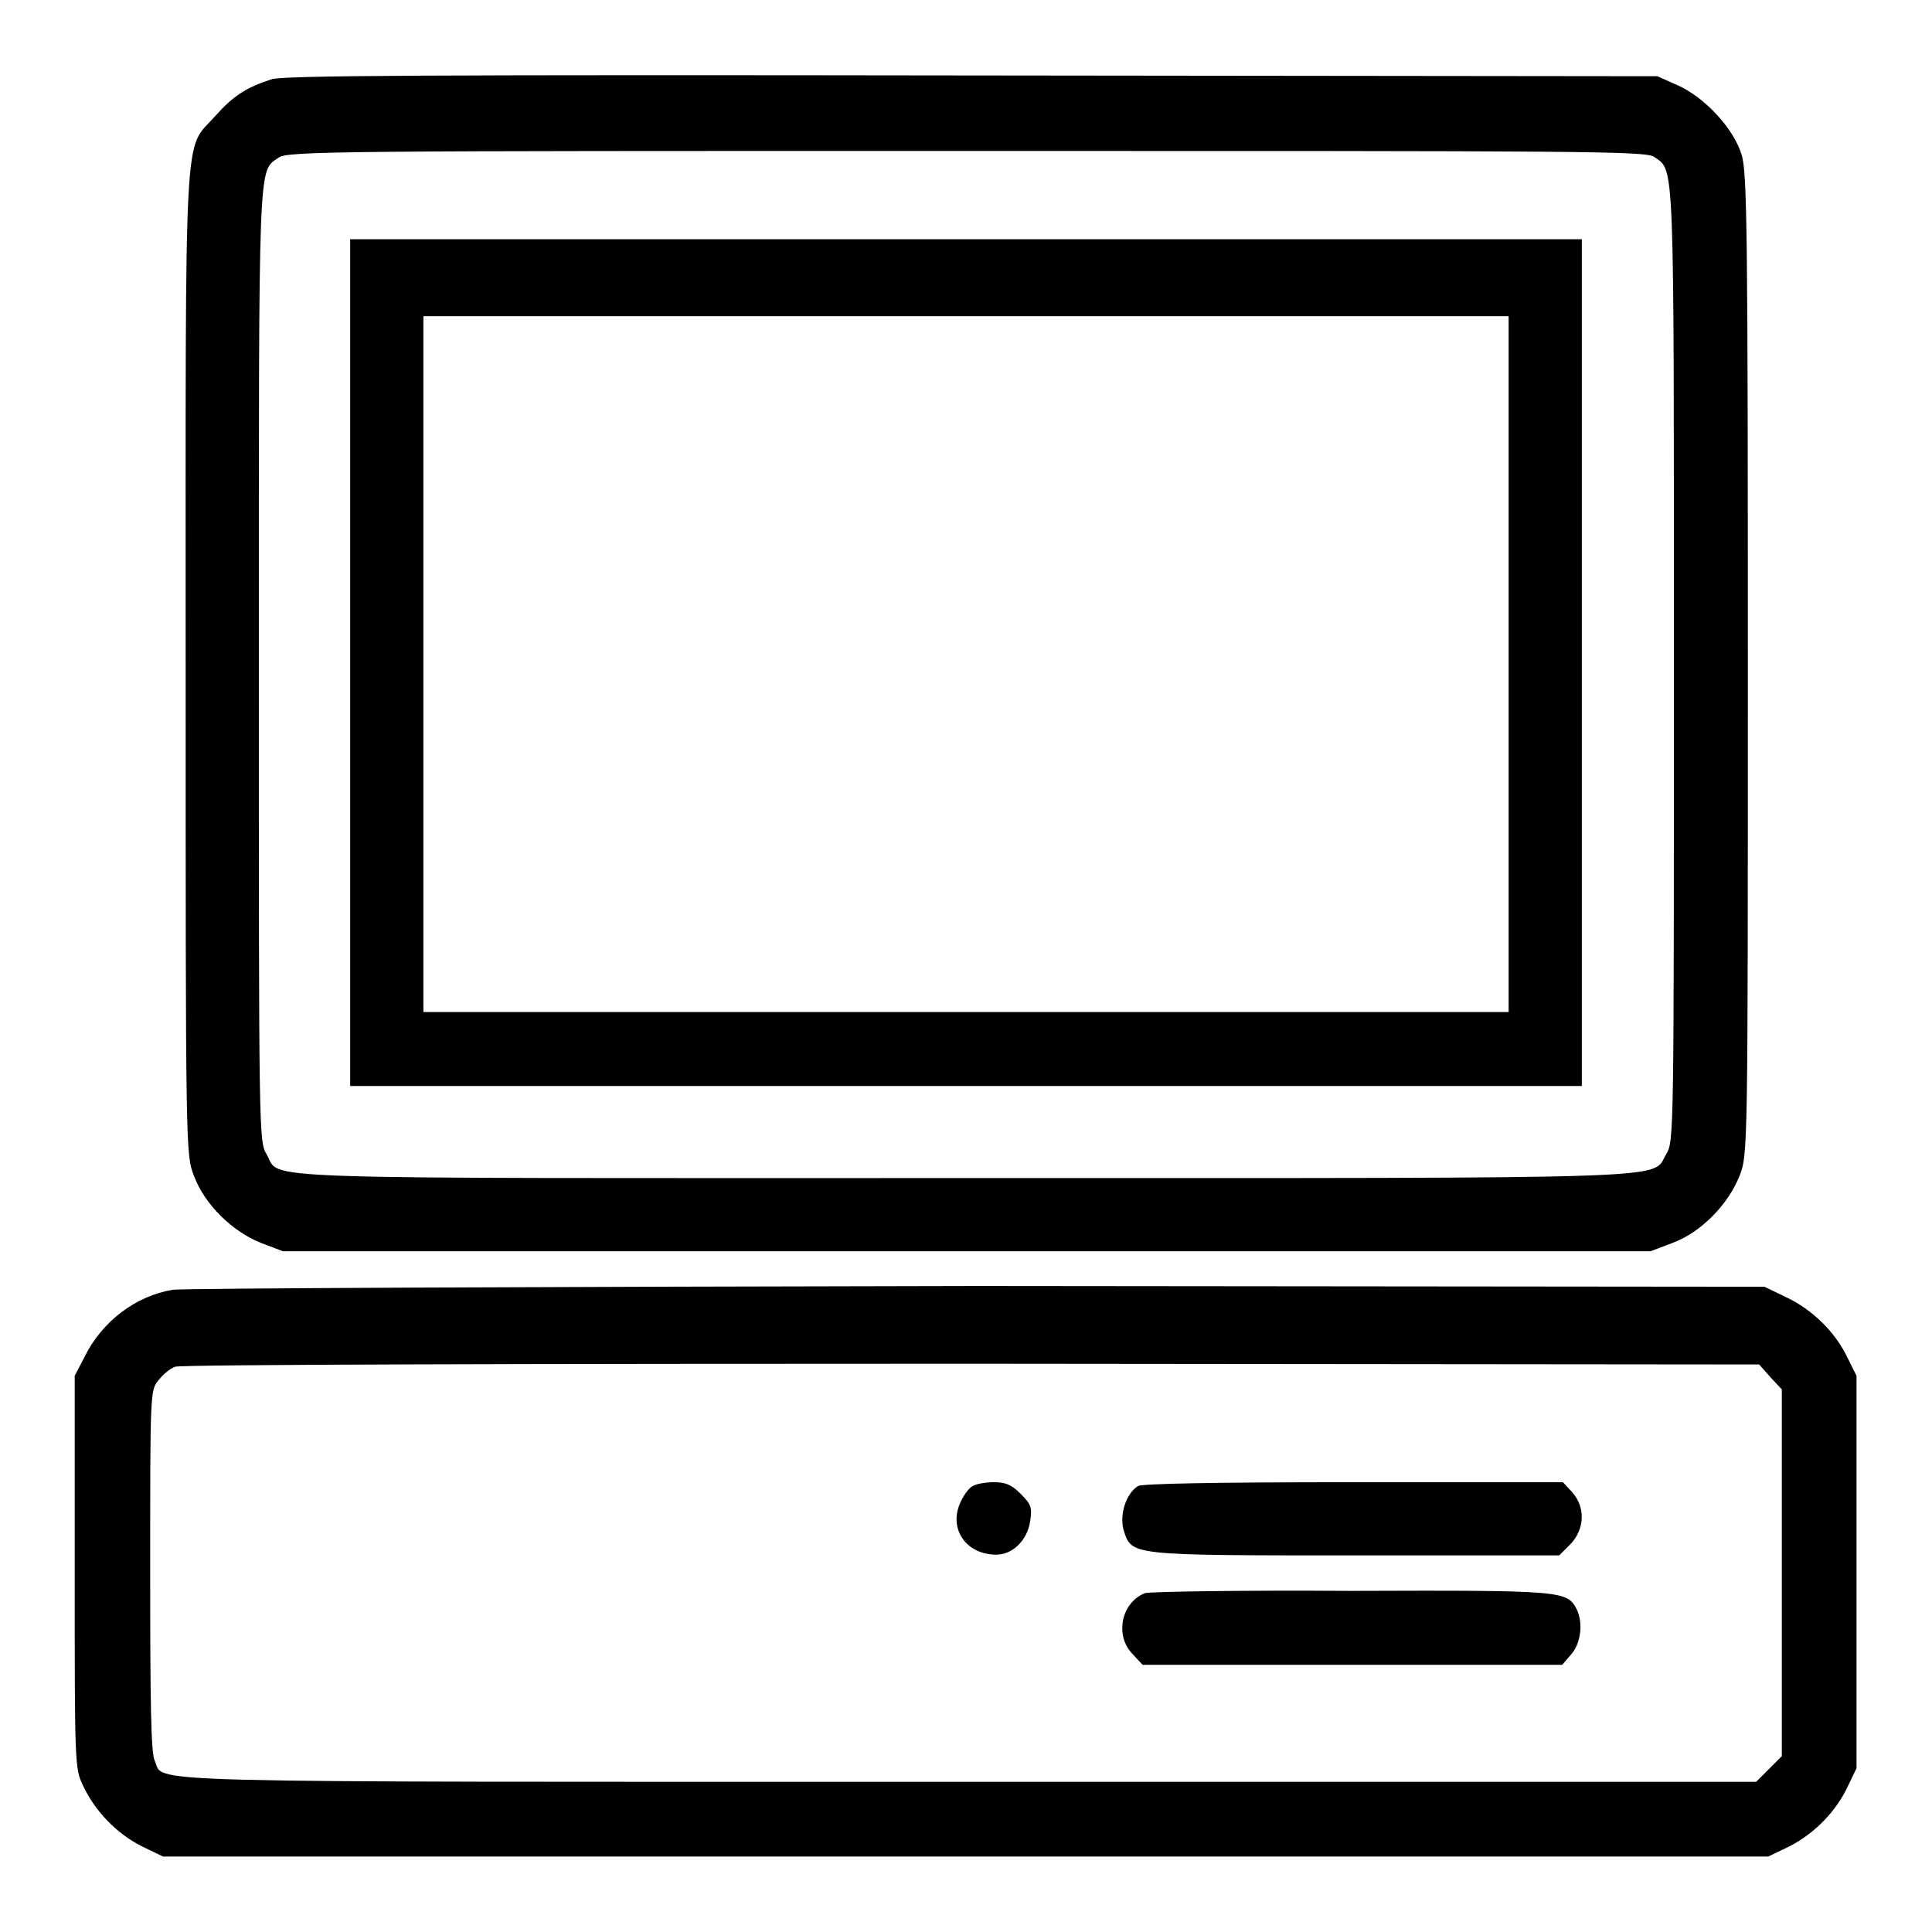
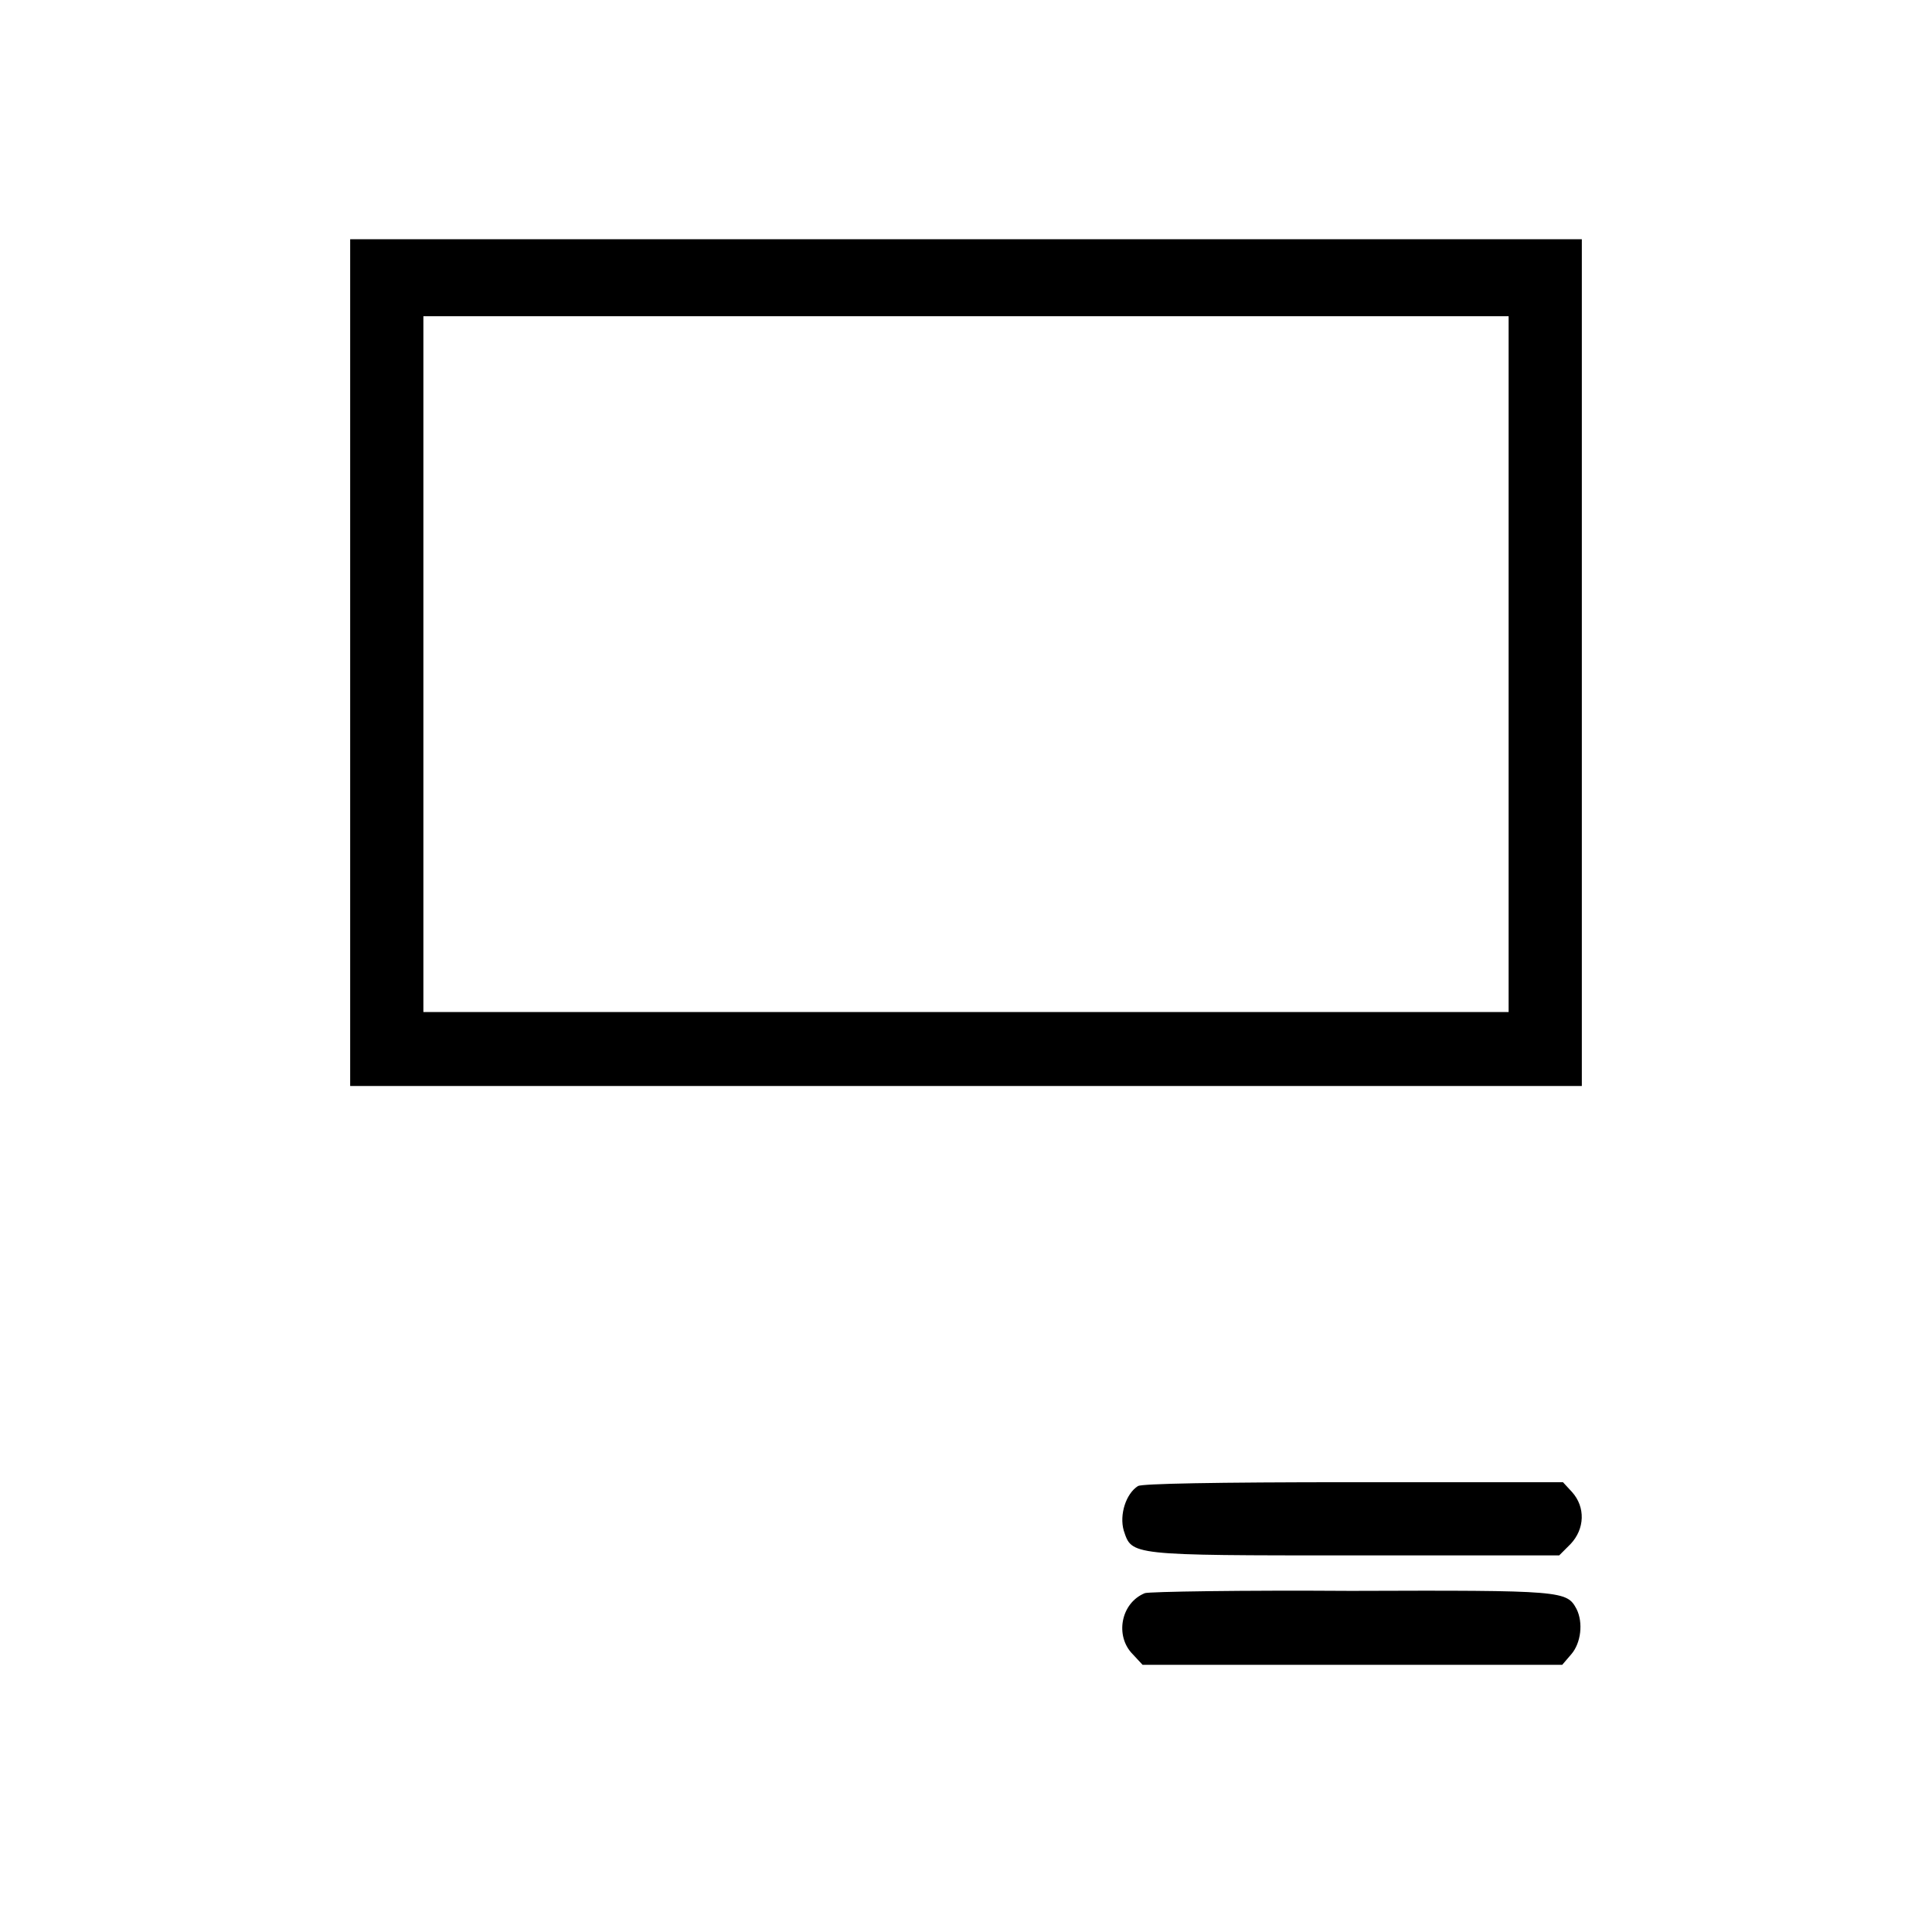
<svg xmlns="http://www.w3.org/2000/svg" version="1.1" x="0px" y="0px" viewBox="0 0 256 256" enable-background="new 0 0 256 256" xml:space="preserve">
  <g>
    <g>
      <g>
-         <path fill="#000000" d="M36,10.5c-3.4,1.1-5.1,2.2-7.5,4.9c-4.2,4.7-3.9-0.8-3.9,72.4c0,64.8,0,65.2,1.1,68c1.4,3.8,5.1,7.4,8.9,8.9l2.9,1.1H128h90.7l2.9-1.1c3.8-1.4,7.4-5.1,8.9-8.9c1.1-2.8,1.1-3.2,1.1-67.7c0-56.6-0.1-65.2-0.8-67.5c-1-3.5-4.9-7.7-8.5-9.3l-2.7-1.2L128.8,10C56.6,9.9,37.6,10,36,10.5z M219.2,20.8c2.7,1.9,2.6-0.7,2.6,67.3c0,62.4,0,63.1-1,64.8c-2.1,3.4,4.3,3.2-93,3.2c-97.8,0-90.4,0.3-92.5-3.2c-1-1.6-1-3.1-1-64.7c0-68-0.1-65.4,2.6-67.3C37.9,20,45.6,20,128,20C210.4,20,218.1,20,219.2,20.8z" />
        <path fill="#000000" d="M46.4,87.8v56.1H128h81.6V87.8V31.7H128H46.4V87.8z M199.9,88v46.1H128H56.1V88V41.9H128h71.9V88z" />
-         <path fill="#000000" d="M22.9,170.9c-4.9,0.8-9.4,4.2-11.7,8.9l-1.3,2.5v26c0,25.5,0,26,1.1,28.3c1.6,3.4,4.4,6.3,7.7,8l2.9,1.4H128h106.3l2.3-1.1c3.4-1.6,6.3-4.4,8-7.7l1.4-2.9v-26v-26l-1.2-2.4c-1.6-3.4-4.7-6.4-8.1-8l-2.9-1.4l-104.2-0.1C72.2,170.5,24.2,170.7,22.9,170.9z M234.6,182.5l1.5,1.6v24.3v24.3l-1.7,1.7l-1.7,1.7H128.3c-113.5,0-106.4,0.2-107.8-2.8c-0.5-1-0.6-7.7-0.6-25.2c0-23.6,0-23.9,1.1-25.2c0.6-0.8,1.6-1.6,2.2-1.8c0.6-0.3,48.1-0.4,105.5-0.4l104.4,0.1L234.6,182.5z" />
-         <path fill="#000000" d="M128.9,196.9c-0.6,0.3-1.3,1.4-1.7,2.3c-1.5,3.5,0.9,6.8,4.8,6.8c2.2,0,4.1-1.9,4.5-4.4c0.3-1.9,0.1-2.3-1.3-3.7c-1.2-1.2-2-1.5-3.5-1.5C130.7,196.4,129.4,196.6,128.9,196.9z" />
        <path fill="#000000" d="M150.8,196.9c-1.6,1-2.5,3.8-1.9,5.9c1.1,3.3,0.6,3.3,30.6,3.3h27.1l1.5-1.5c1.9-2,2-4.9,0.2-6.9l-1.2-1.3h-27.7C160.6,196.4,151.4,196.6,150.8,196.9z" />
        <path fill="#000000" d="M151.7,211.1c-3.2,1.3-4,5.7-1.6,8.1l1.3,1.4h27.8h27.8l1.2-1.4c1.3-1.5,1.6-4.2,0.7-6c-1.3-2.4-1.7-2.5-29.9-2.4C164.6,210.7,152.3,210.9,151.7,211.1z" />
      </g>
    </g>
  </g>
</svg>